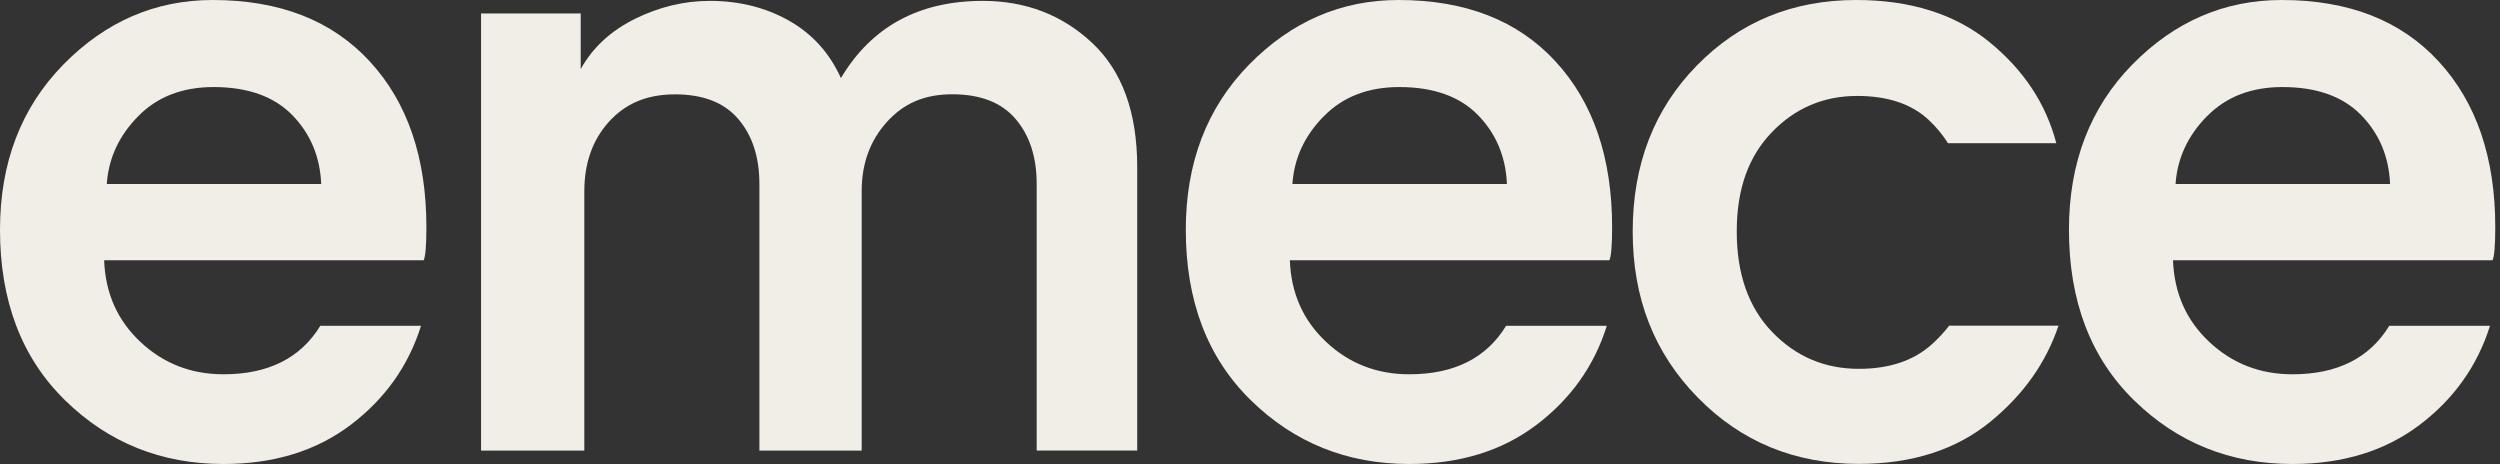
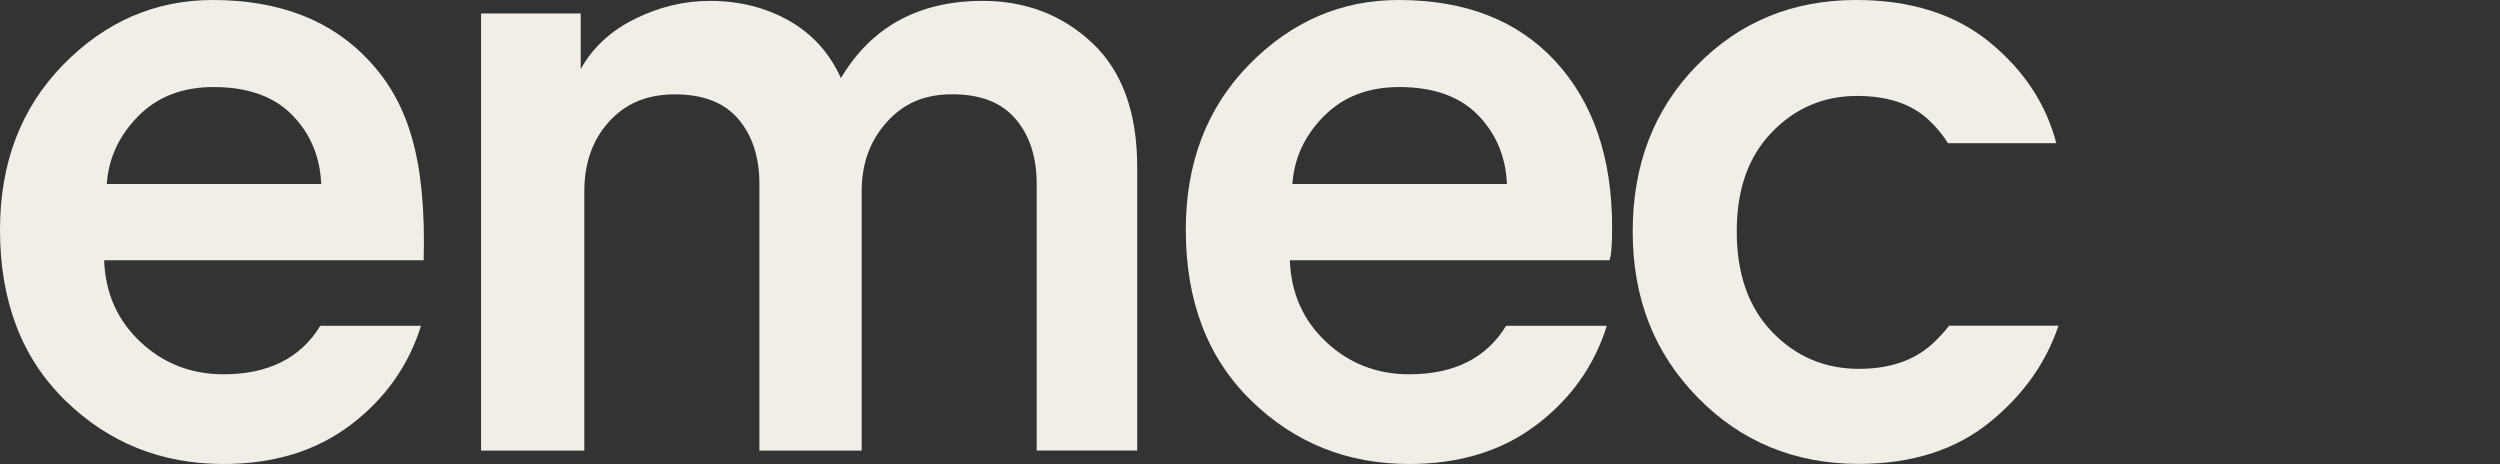
<svg xmlns="http://www.w3.org/2000/svg" width="167" height="31" viewBox="0 0 167 31" fill="none">
  <rect x="0" y="0" width="167" height="31" fill="#333333" stroke="none" />
  <g clip-path="url(#clip0_18147_2047)">
    <path d="M39.032 30.1H32.135V0.9H38.791V4.616C39.591 3.175 40.802 2.058 42.419 1.258C44.036 0.459 45.706 0.059 47.423 0.059C49.381 0.059 51.139 0.5 52.698 1.376C54.256 2.258 55.414 3.534 56.173 5.216C58.219 1.782 61.377 0.059 65.652 0.059C68.527 0.059 70.967 1 72.966 2.875C74.966 4.757 75.965 7.515 75.965 11.149V30.095H69.25V12.29C69.25 10.49 68.78 9.044 67.839 7.944C66.898 6.844 65.493 6.298 63.611 6.298C61.73 6.298 60.354 6.915 59.236 8.156C58.119 9.396 57.56 10.931 57.56 12.772V30.1H50.728V12.295C50.728 10.496 50.257 9.05 49.317 7.95C48.376 6.85 46.97 6.303 45.089 6.303C43.207 6.303 41.778 6.915 40.679 8.132C39.579 9.349 39.032 10.902 39.032 12.777V30.106V30.1Z" fill="#F0EEE6" />
    <path d="M94.135 25.002C91.977 25.002 90.125 24.285 88.59 22.844C87.049 21.404 86.244 19.587 86.162 17.387H107.506C107.624 17.146 107.689 16.411 107.689 15.171C107.689 10.537 106.43 6.844 103.914 4.11C101.397 1.37 97.898 0 93.423 0C89.584 0 86.261 1.441 83.439 4.316C80.622 7.191 79.211 10.872 79.211 15.347C79.211 20.104 80.658 23.903 83.557 26.737C86.456 29.577 89.984 30.994 94.141 30.994C97.498 30.994 100.327 30.124 102.626 28.389C104.925 26.649 106.495 24.444 107.336 21.762H100.609C99.292 23.92 97.134 25.002 94.147 25.002M88.437 7.762C89.713 6.462 91.395 5.815 93.471 5.815C95.752 5.815 97.498 6.439 98.716 7.674C99.933 8.914 100.585 10.455 100.662 12.29H86.332C86.45 10.572 87.149 9.061 88.431 7.762" fill="#F0EEE6" />
-     <path d="M14.93 25.002C12.772 25.002 10.919 24.285 9.385 22.844C7.844 21.404 7.039 19.587 6.956 17.387H28.301C28.419 17.146 28.483 16.411 28.483 15.171C28.483 10.537 27.225 6.844 24.708 4.11C22.186 1.37 18.687 0 14.212 0C10.373 0 7.05 1.441 4.228 4.316C1.411 7.197 0 10.872 0 15.347C0 20.104 1.447 23.903 4.345 26.737C7.244 29.577 10.772 30.994 14.93 30.994C18.287 30.994 21.116 30.124 23.415 28.389C25.714 26.649 27.284 24.444 28.125 21.762H21.398C20.081 23.92 17.923 25.002 14.935 25.002M9.232 7.762C10.508 6.462 12.19 5.815 14.265 5.815C16.547 5.815 18.293 6.439 19.51 7.674C20.727 8.914 21.38 10.455 21.457 12.29H7.133C7.25 10.572 7.95 9.061 9.232 7.762Z" fill="#F0EEE6" />
-     <path d="M153.13 25.002C150.972 25.002 149.12 24.285 147.585 22.844C146.045 21.404 145.239 19.587 145.157 17.387H166.502C166.619 17.146 166.684 16.411 166.684 15.171C166.684 10.537 165.426 6.844 162.909 4.11C160.392 1.37 156.893 0 152.419 0C148.579 0 145.257 1.441 142.434 4.316C139.618 7.191 138.206 10.872 138.206 15.347C138.206 20.104 139.653 23.903 142.552 26.737C145.451 29.577 148.979 30.994 153.136 30.994C156.494 30.994 159.322 30.124 161.621 28.389C163.92 26.649 165.49 24.444 166.331 21.762H159.604C158.287 23.92 156.129 25.002 153.142 25.002M147.432 7.762C148.708 6.462 150.39 5.815 152.466 5.815C154.747 5.815 156.494 6.439 157.711 7.674C158.928 8.914 159.581 10.455 159.657 12.29H145.327C145.445 10.572 146.145 9.061 147.426 7.762" fill="#F0EEE6" />
+     <path d="M14.93 25.002C12.772 25.002 10.919 24.285 9.385 22.844C7.844 21.404 7.039 19.587 6.956 17.387H28.301C28.483 10.537 27.225 6.844 24.708 4.11C22.186 1.37 18.687 0 14.212 0C10.373 0 7.05 1.441 4.228 4.316C1.411 7.197 0 10.872 0 15.347C0 20.104 1.447 23.903 4.345 26.737C7.244 29.577 10.772 30.994 14.93 30.994C18.287 30.994 21.116 30.124 23.415 28.389C25.714 26.649 27.284 24.444 28.125 21.762H21.398C20.081 23.92 17.923 25.002 14.935 25.002M9.232 7.762C10.508 6.462 12.19 5.815 14.265 5.815C16.547 5.815 18.293 6.439 19.51 7.674C20.727 8.914 21.38 10.455 21.457 12.29H7.133C7.25 10.572 7.95 9.061 9.232 7.762Z" fill="#F0EEE6" />
    <path d="M130.198 21.762C129.868 22.192 129.486 22.603 129.057 22.991C127.84 24.091 126.211 24.638 124.17 24.638C121.889 24.638 119.966 23.82 118.384 22.18C116.803 20.539 116.015 18.305 116.015 15.465C116.015 12.625 116.797 10.461 118.355 8.838C119.913 7.221 121.813 6.409 124.053 6.409C126.093 6.409 127.681 6.939 128.822 7.997C129.333 8.473 129.768 8.997 130.127 9.567H137.36C136.678 6.939 135.19 4.686 132.897 2.811C130.597 0.941 127.628 0 123.988 0C119.755 0 116.203 1.458 113.351 4.375C110.493 7.291 109.064 10.99 109.064 15.465C109.064 19.939 110.511 23.597 113.41 26.555C116.309 29.512 119.896 30.988 124.17 30.988C127.728 30.988 130.656 30.047 132.955 28.172C135.166 26.366 136.678 24.226 137.507 21.756H130.203L130.198 21.762Z" fill="#F0EEE6" />
  </g>
  <defs>
    <clipPath id="clip0_18147_2047">
      <rect width="166.678" height="31" fill="white" />
    </clipPath>
  </defs>
</svg>